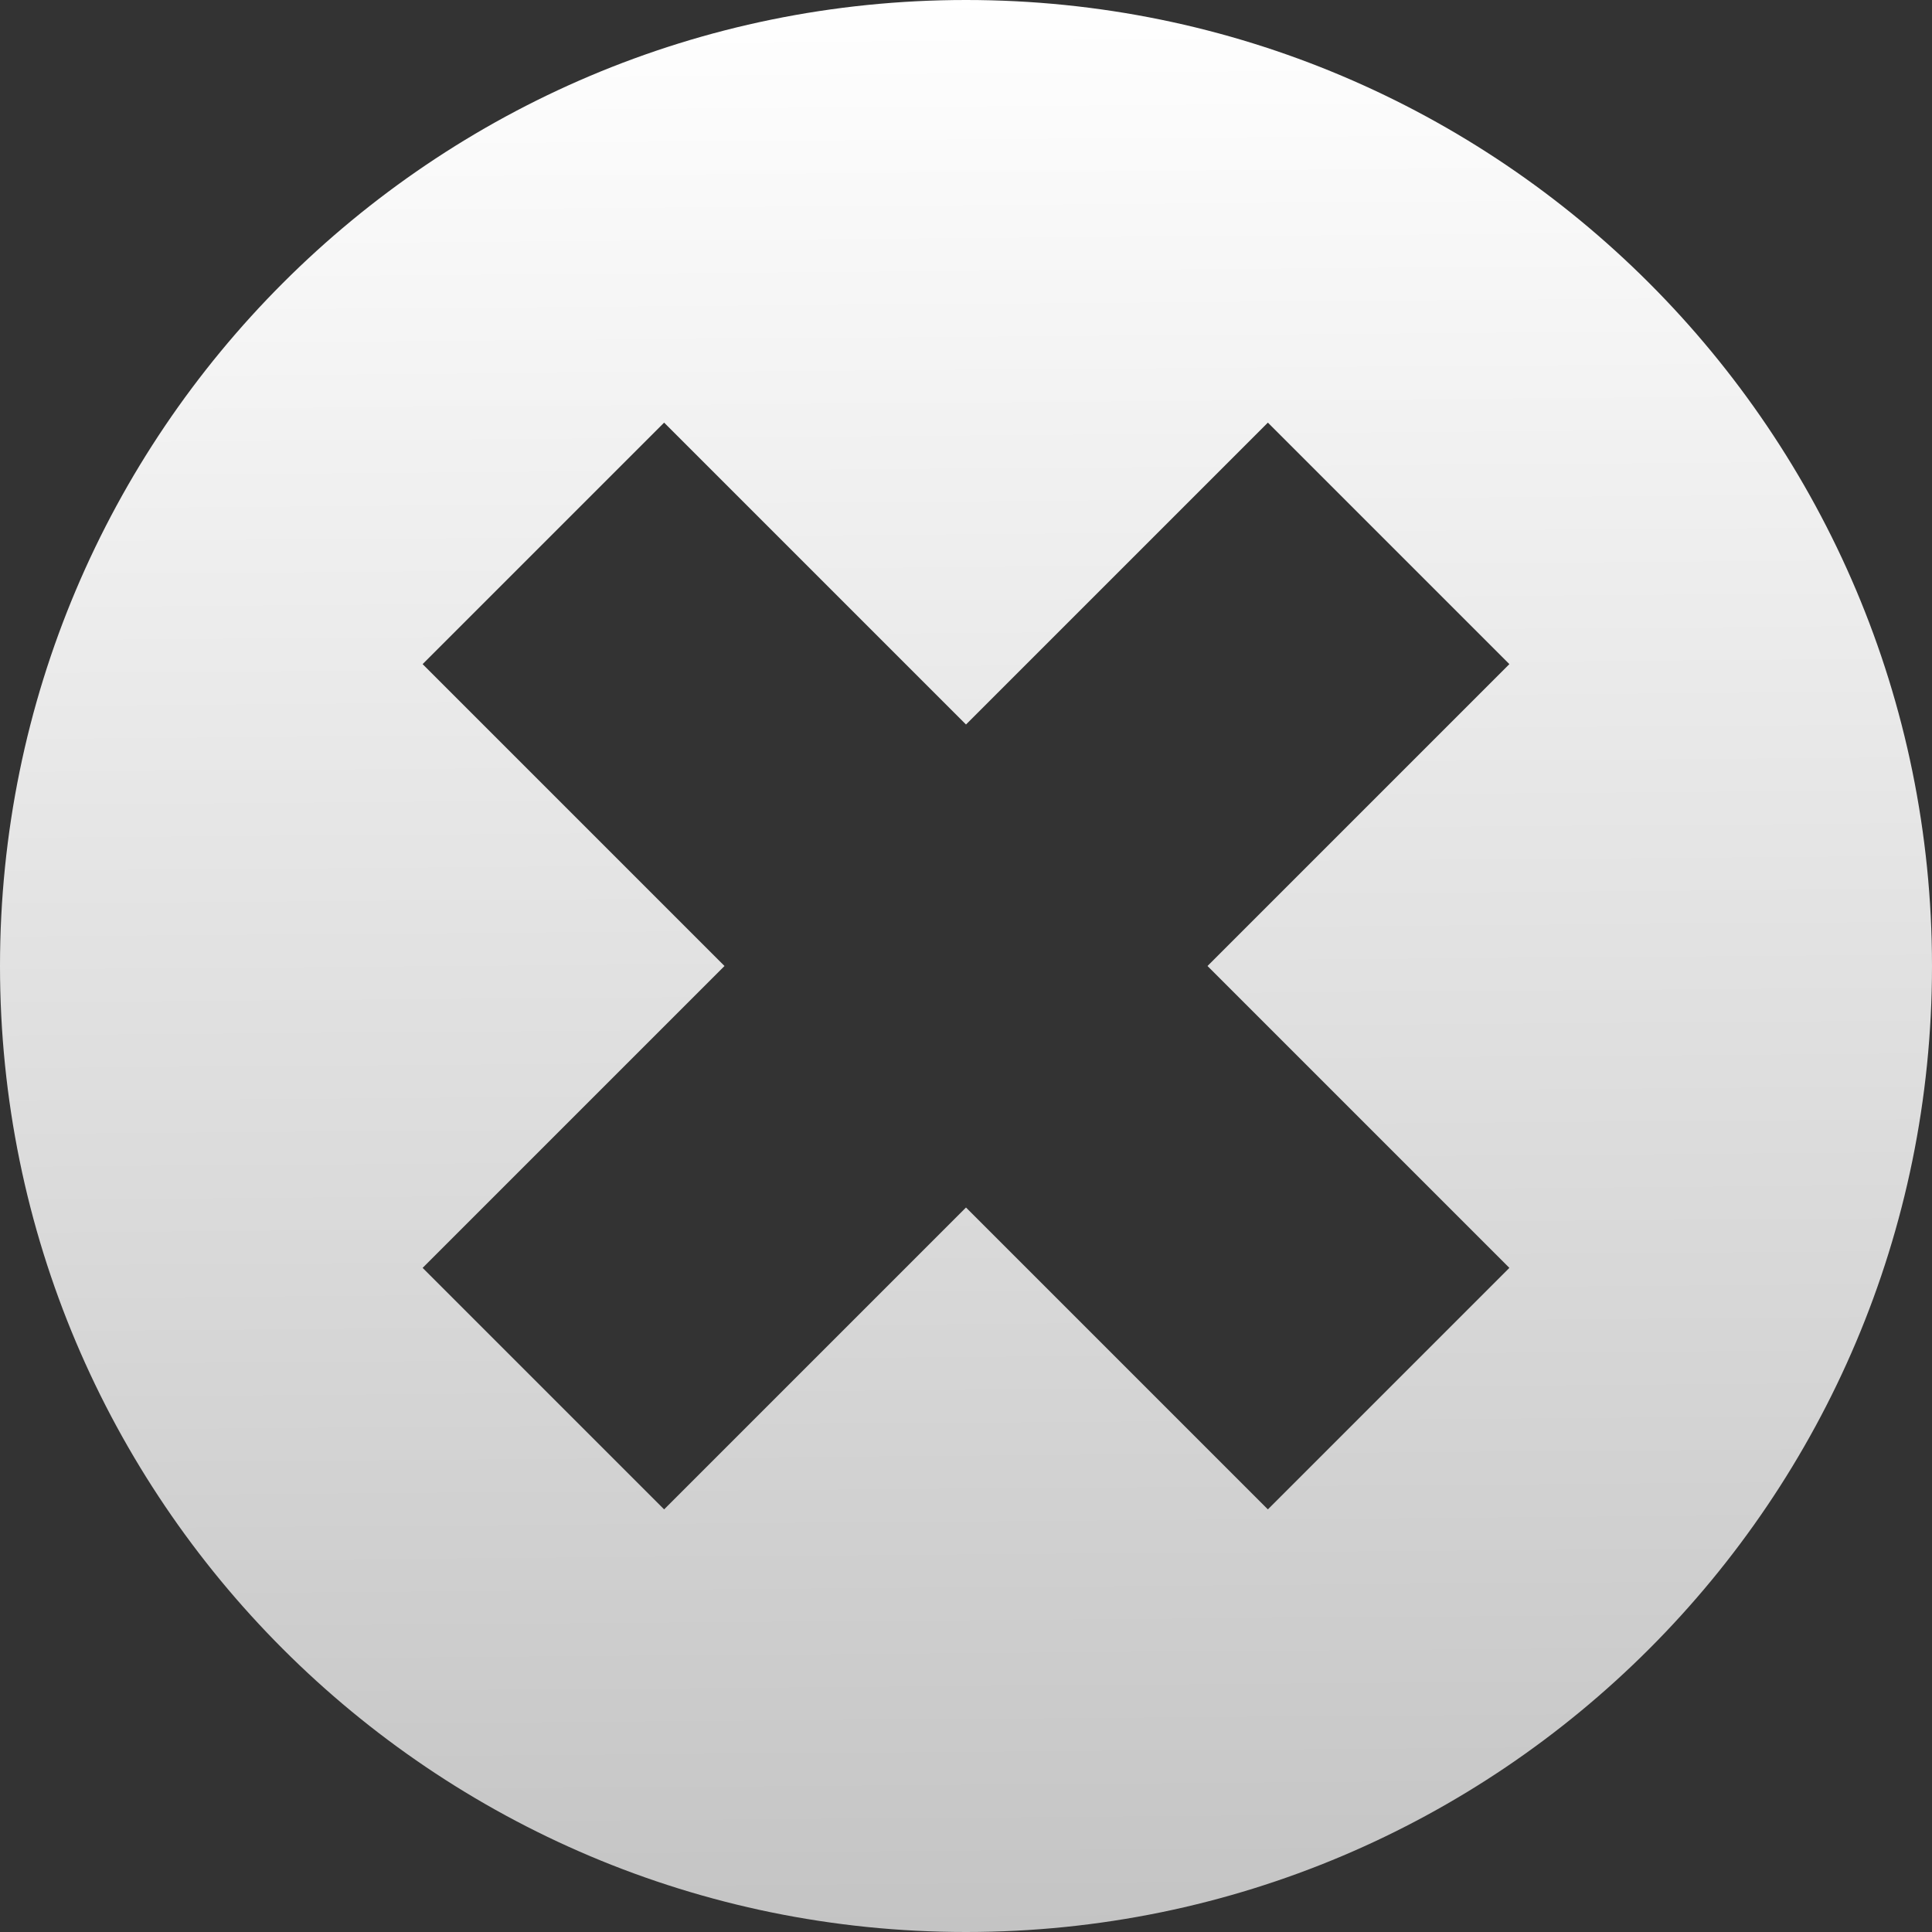
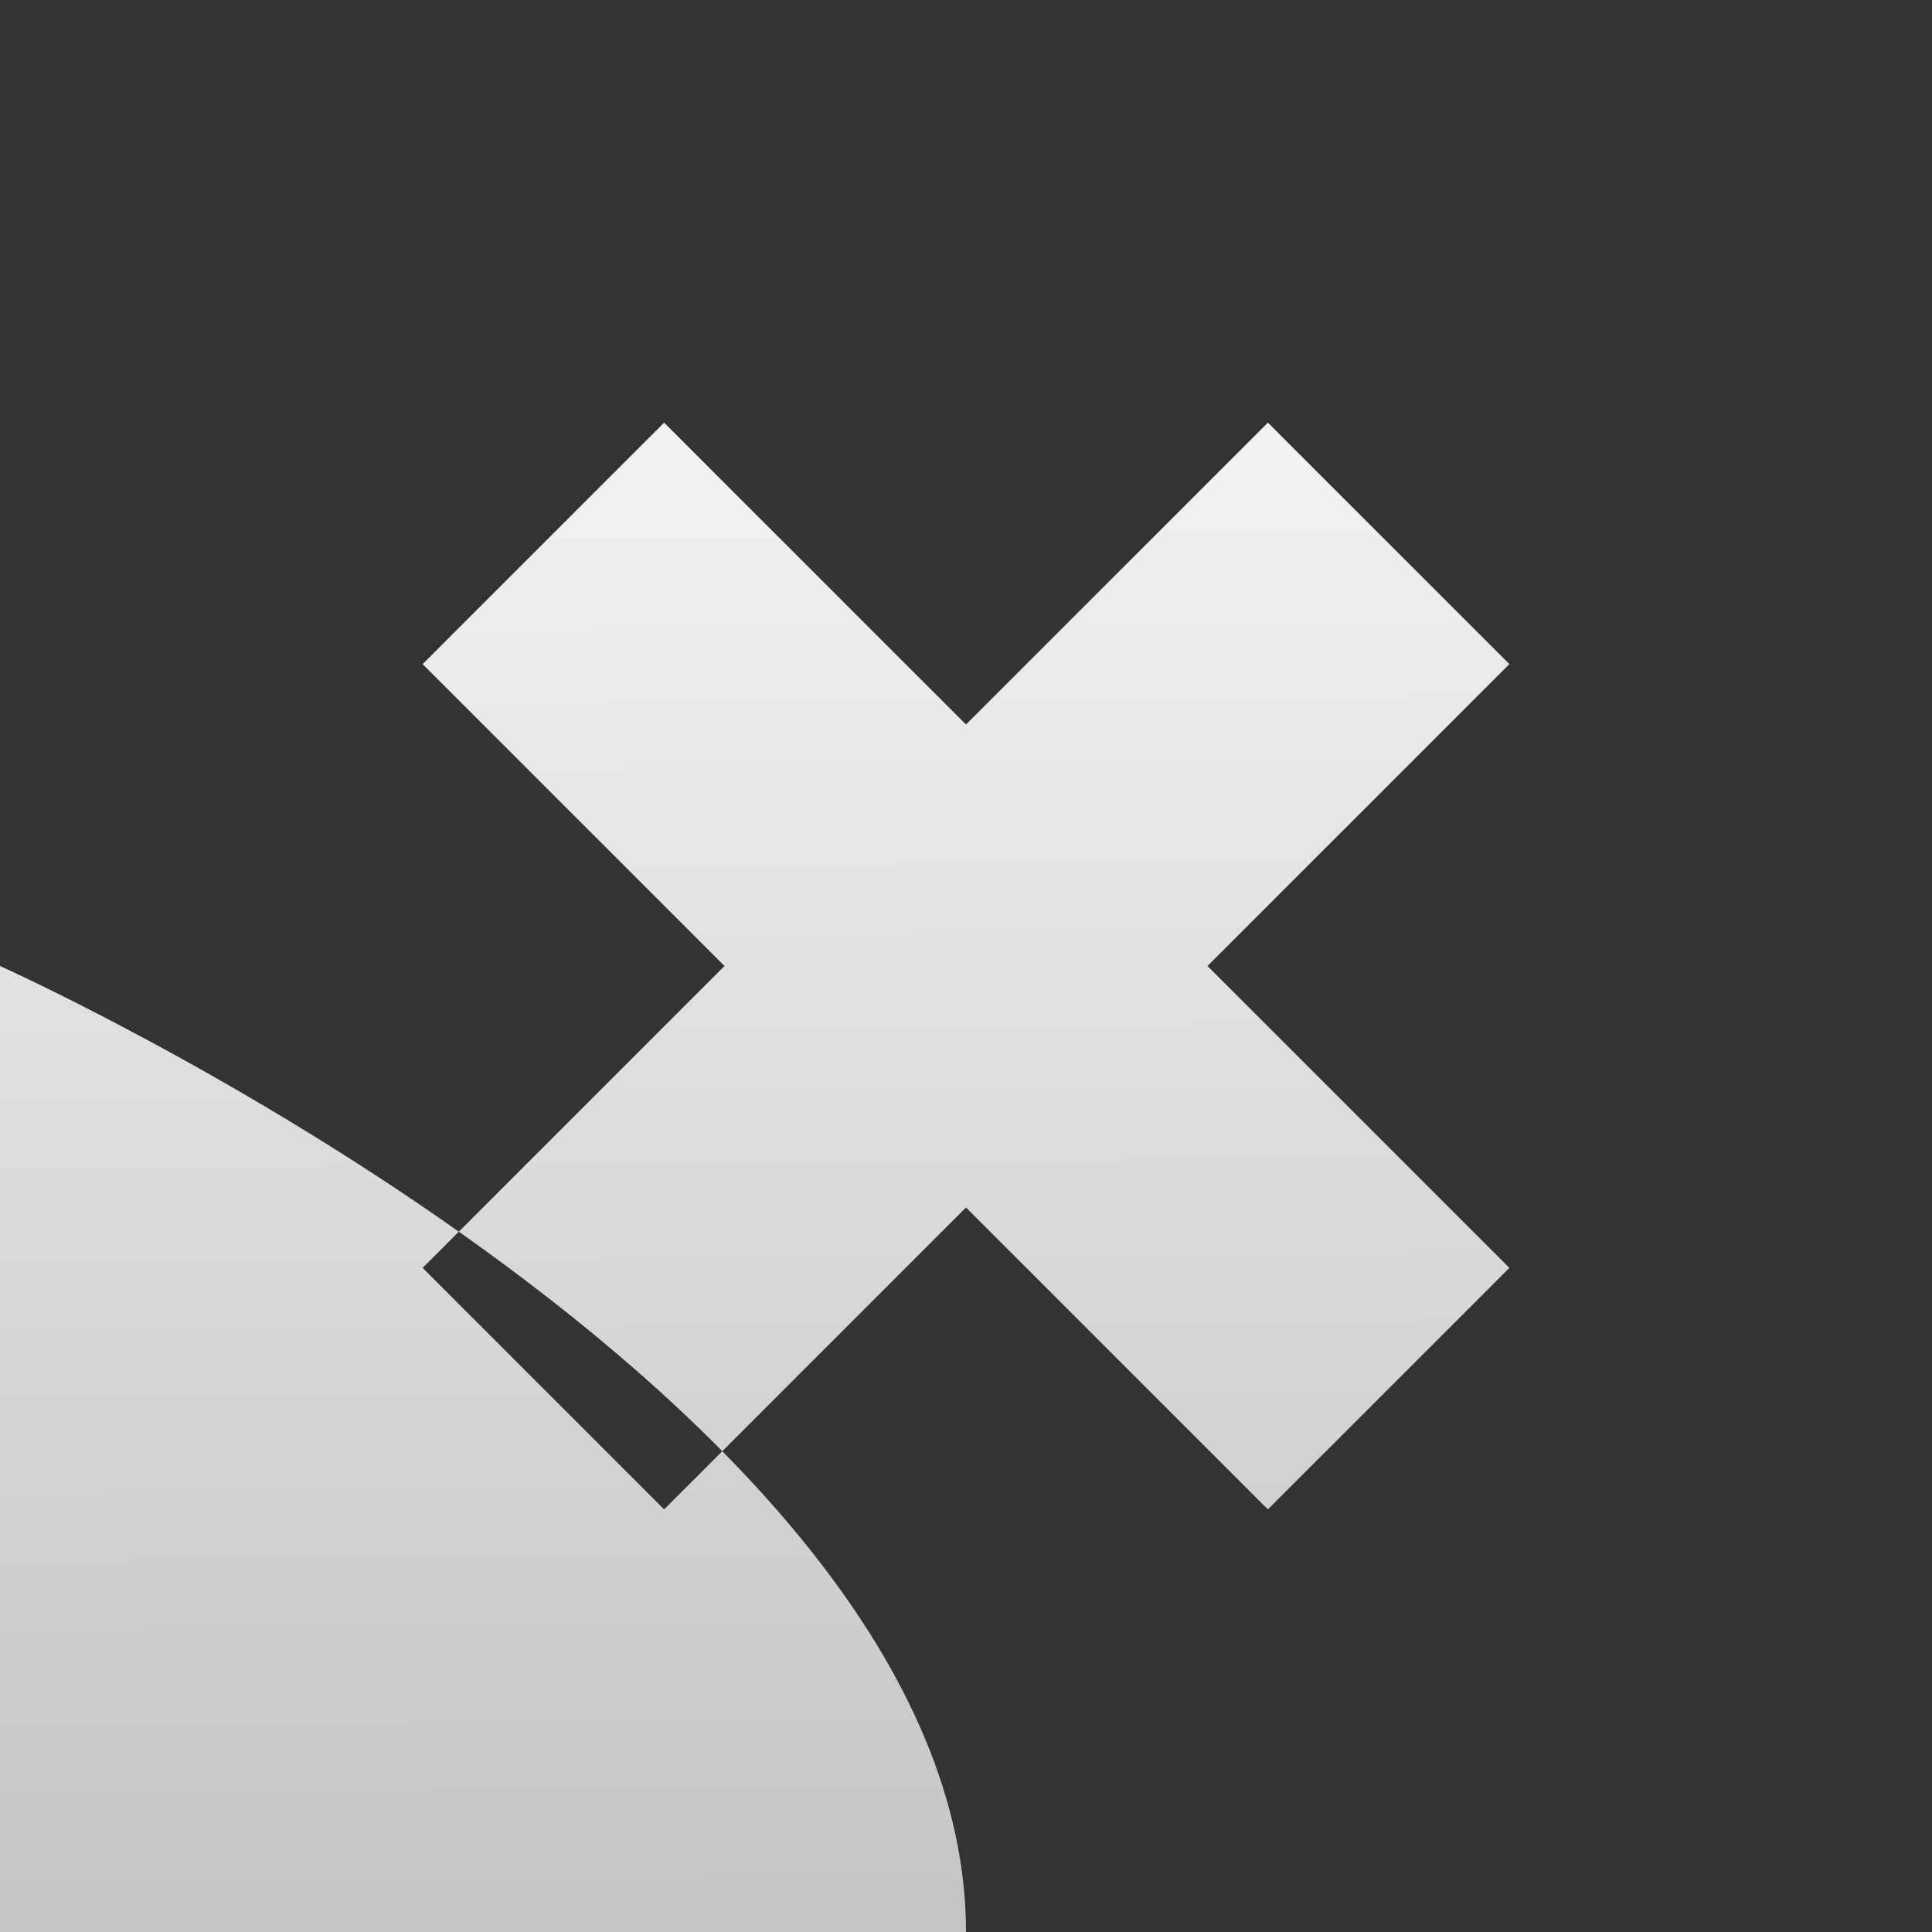
<svg xmlns="http://www.w3.org/2000/svg" height="16" width="16" version="1.1">
  <rect width="100%" height="100%" fill="#333333" stroke="none" />
  <defs>
    <linearGradient id="a" y2="-.062" gradientUnits="userSpaceOnUse" x2="7.72" y1="16" x1="7.844">
      <stop stop-color="#c4c4c4" offset="0" />
      <stop stop-color="#fff" offset="1" />
    </linearGradient>
  </defs>
-   <path fill="url(#a)" d="m10.5 3.5 2 2-2.5 2.5 2.5 2.5-2 2l-2.5-2.5-2.5 2.5-2-2 2.5-2.5-2.5-2.5 2-2 2.5 2.5 2.5-2.5zm-10.5 4.5c0-4.418 3.582-8 8-8s8 3.582 8 8-3.582 8-8 8-8-3.582-8-8z" fill-rule="evenodd" />
+   <path fill="url(#a)" d="m10.5 3.5 2 2-2.5 2.5 2.5 2.5-2 2l-2.5-2.5-2.5 2.5-2-2 2.5-2.5-2.5-2.5 2-2 2.5 2.5 2.5-2.5zm-10.5 4.5s8 3.582 8 8-3.582 8-8 8-8-3.582-8-8z" fill-rule="evenodd" />
</svg>